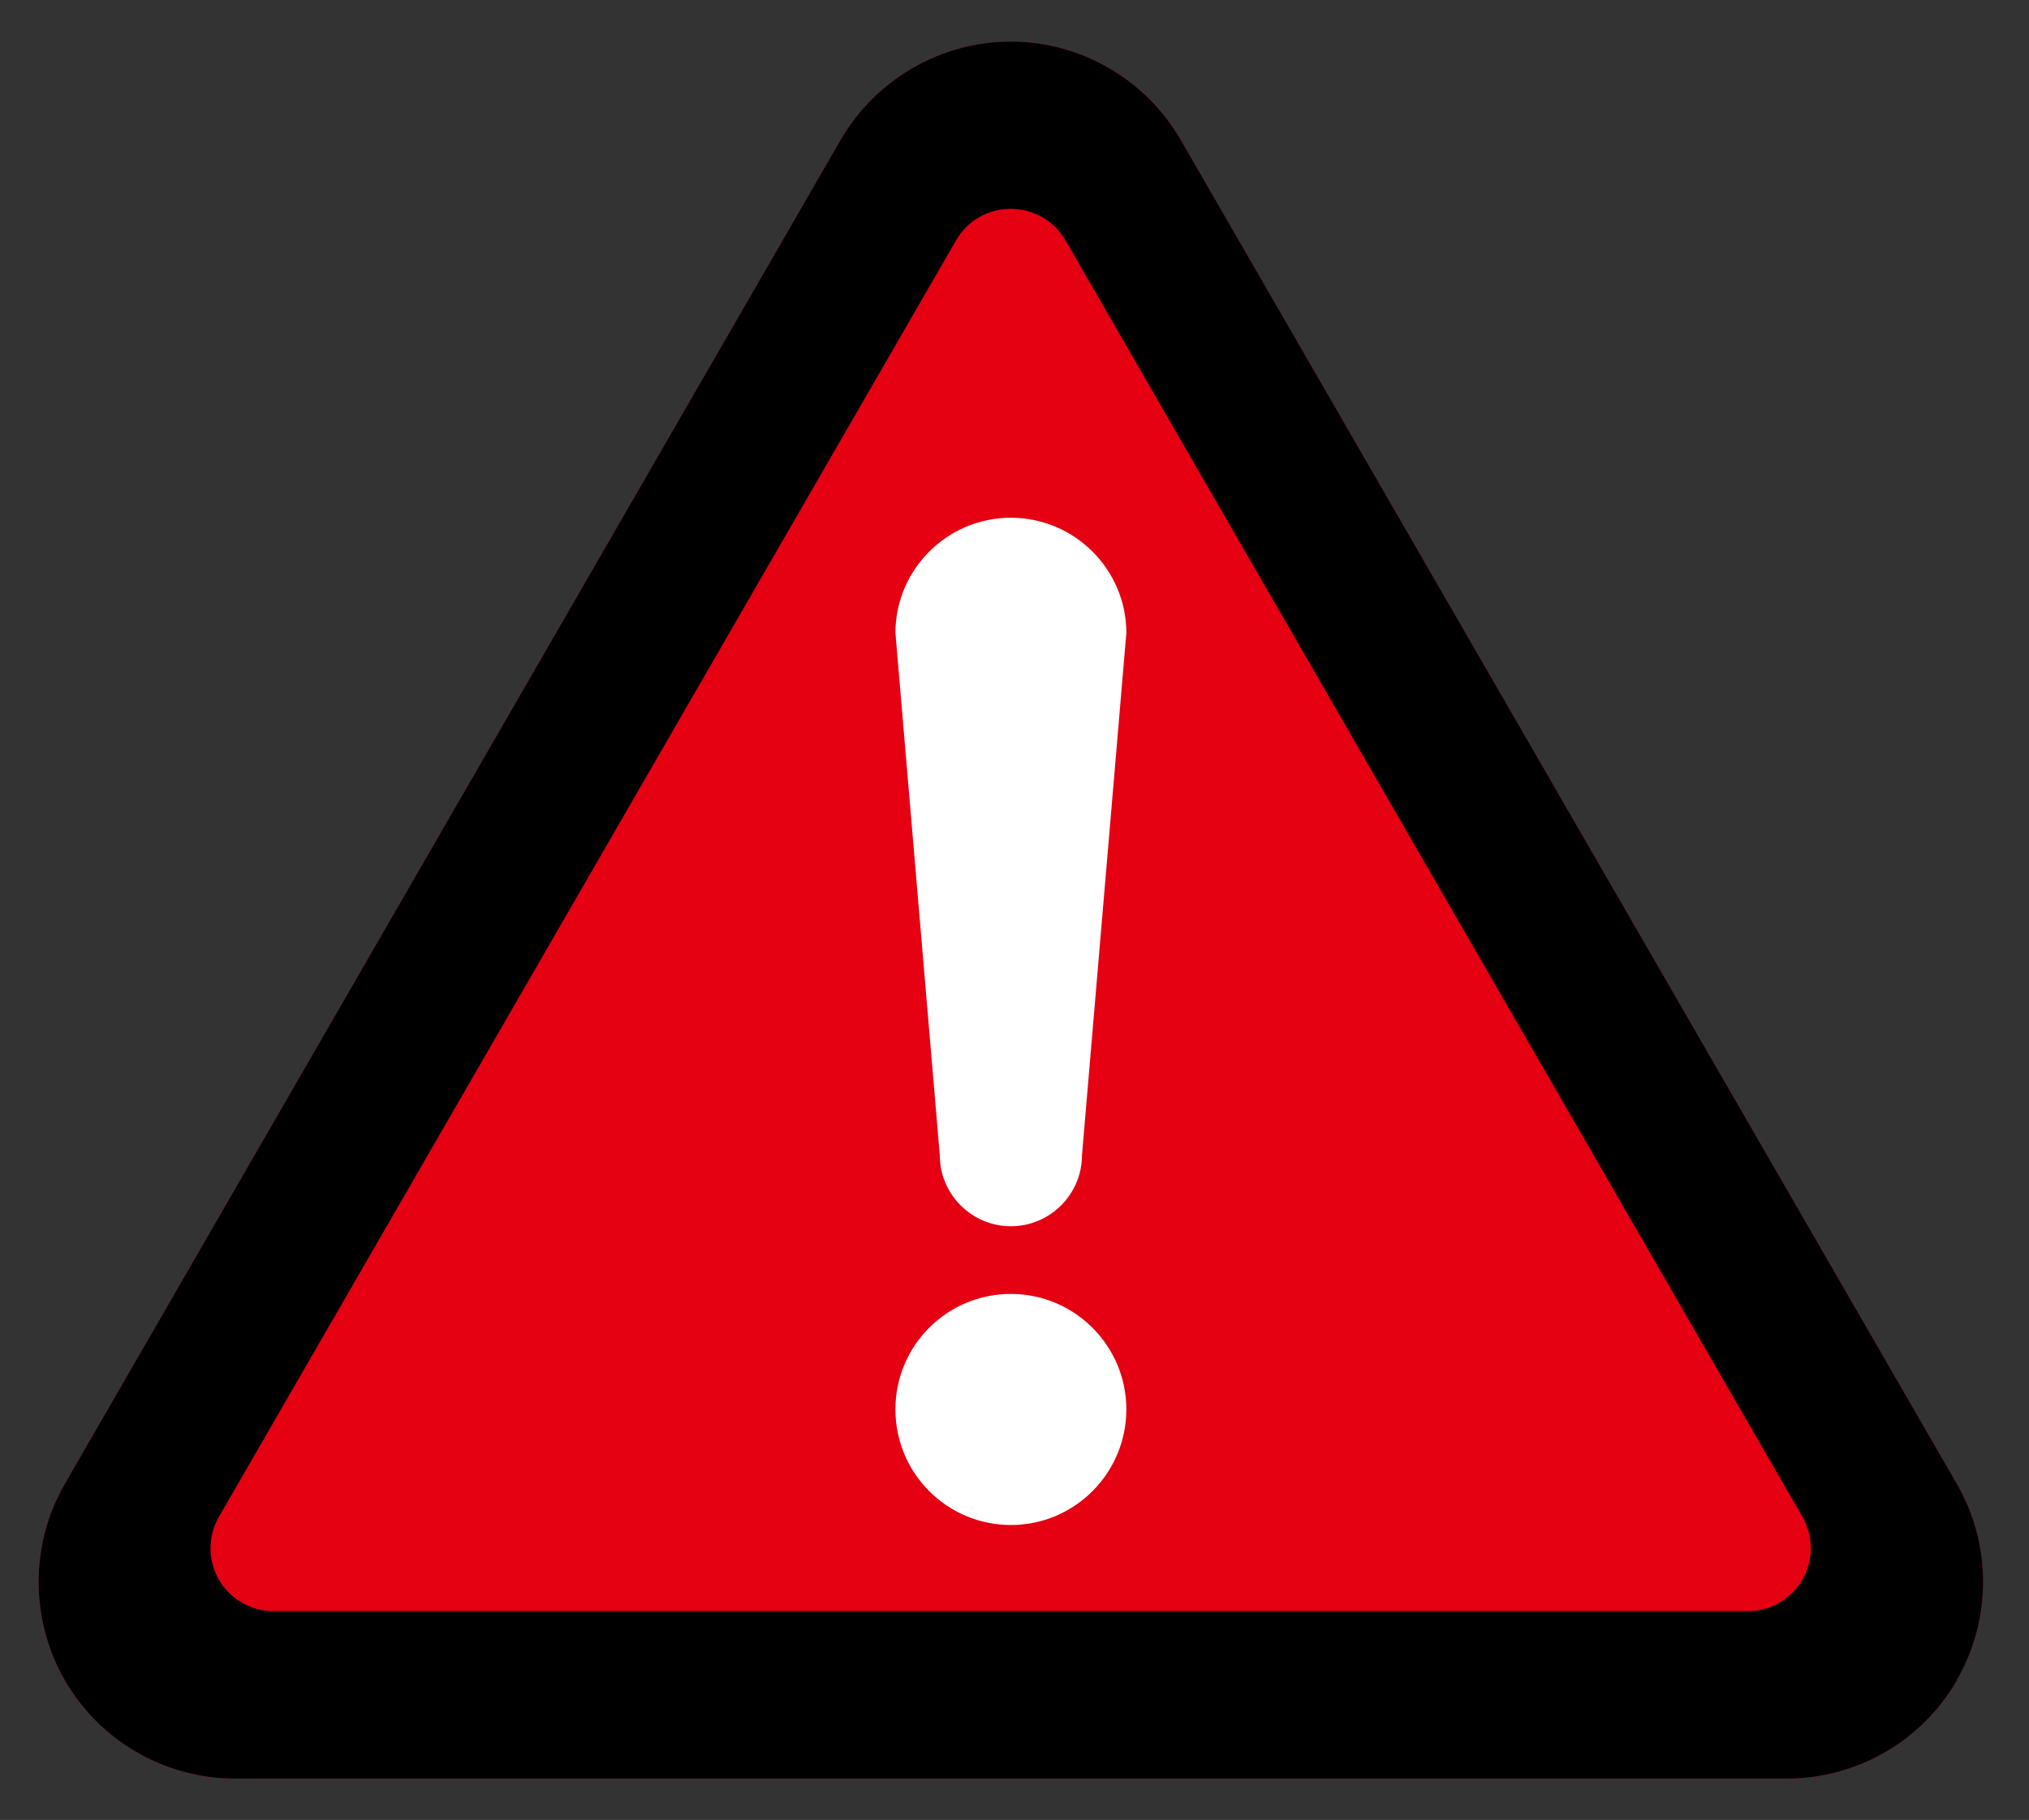
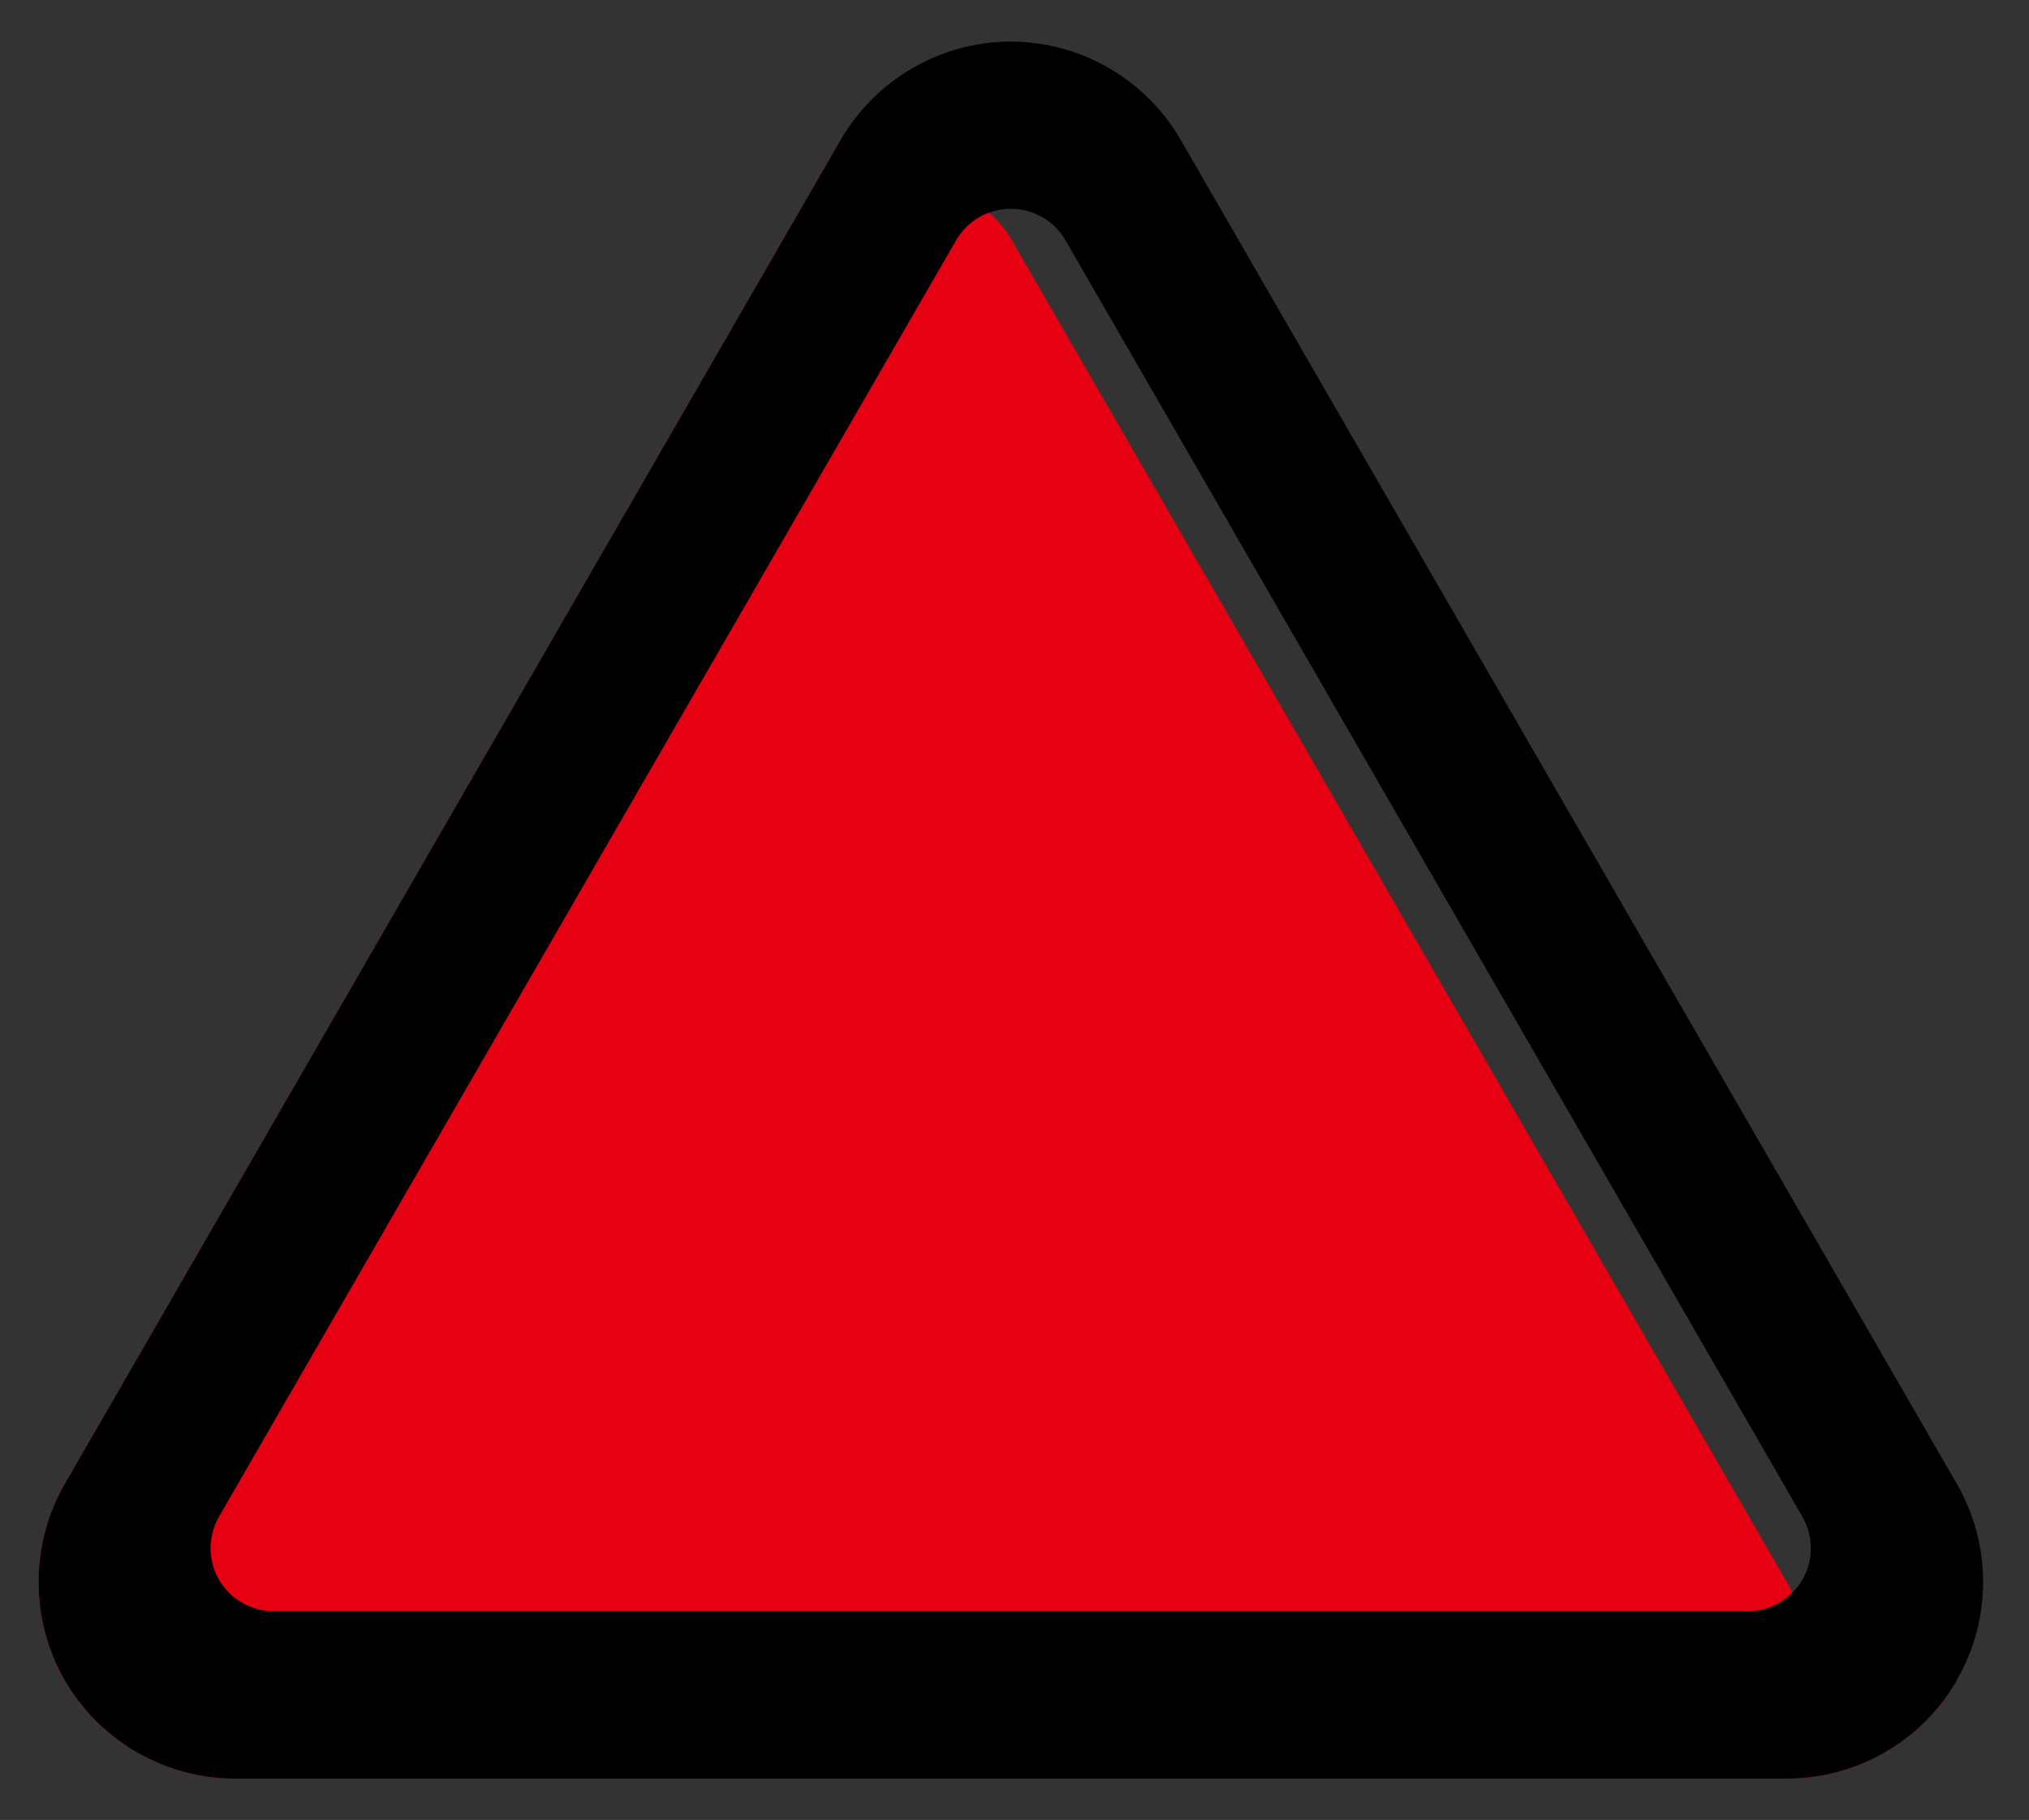
<svg xmlns="http://www.w3.org/2000/svg" id="_レイヤー_1" version="1.1" viewBox="0 0 95.6 85.77">
  <rect x="0" y="0" width="95.6" height="85.77" fill="#333333" stroke="none" />
  <defs>
    <style>
      .st0 {
        fill: #fff;
      }

      .st1 {
        fill: #e50012;
      }
    </style>
  </defs>
-   <path class="st1" d="M92.21,79.18c-1.64,2.86-4.71,4.64-8.01,4.64H11.06c-3.29,0-6.37-1.78-8.01-4.64-1.64-2.85-1.64-6.4,0-9.24L39.61,6.59c1.65-2.85,4.72-4.63,8.01-4.63s6.36,1.77,8.01,4.63l36.57,63.34c1.65,2.85,1.65,6.4,0,9.24h.01Z" />
+   <path class="st1" d="M92.21,79.18c-1.64,2.86-4.71,4.64-8.01,4.64H11.06c-3.29,0-6.37-1.78-8.01-4.64-1.64-2.85-1.64-6.4,0-9.24L39.61,6.59s6.36,1.77,8.01,4.63l36.57,63.34c1.65,2.85,1.65,6.4,0,9.24h.01Z" />
  <path d="M92.21,79.18c-1.64,2.86-4.71,4.64-8.01,4.64H11.06c-3.29,0-6.37-1.78-8.01-4.64-1.64-2.85-1.64-6.4,0-9.24L39.61,6.59c1.65-2.85,4.72-4.63,8.01-4.63s6.36,1.77,8.01,4.63l36.57,63.34c1.65,2.85,1.65,6.4,0,9.24h.01ZM84.93,71.49L50.2,11.32c-.53-.92-1.52-1.48-2.58-1.48s-2.04.56-2.57,1.48L10.31,71.49c-.52.92-.52,2.04,0,2.95.53.92,1.52,1.49,2.58,1.49h69.48c1.06,0,2.03-.58,2.56-1.49.52-.91.52-2.03,0-2.95Z" />
-   <path class="st0" d="M53.07,66.42c0,3.01-2.44,5.45-5.44,5.45s-5.44-2.43-5.44-5.45,2.44-5.44,5.44-5.44,5.44,2.44,5.44,5.44ZM47.63,24.4c-3,0-5.44,2.44-5.44,5.43l2.09,24.61c0,1.84,1.5,3.35,3.35,3.35s3.35-1.51,3.35-3.35l2.09-24.61c0-2.99-2.44-5.43-5.44-5.43Z" />
</svg>